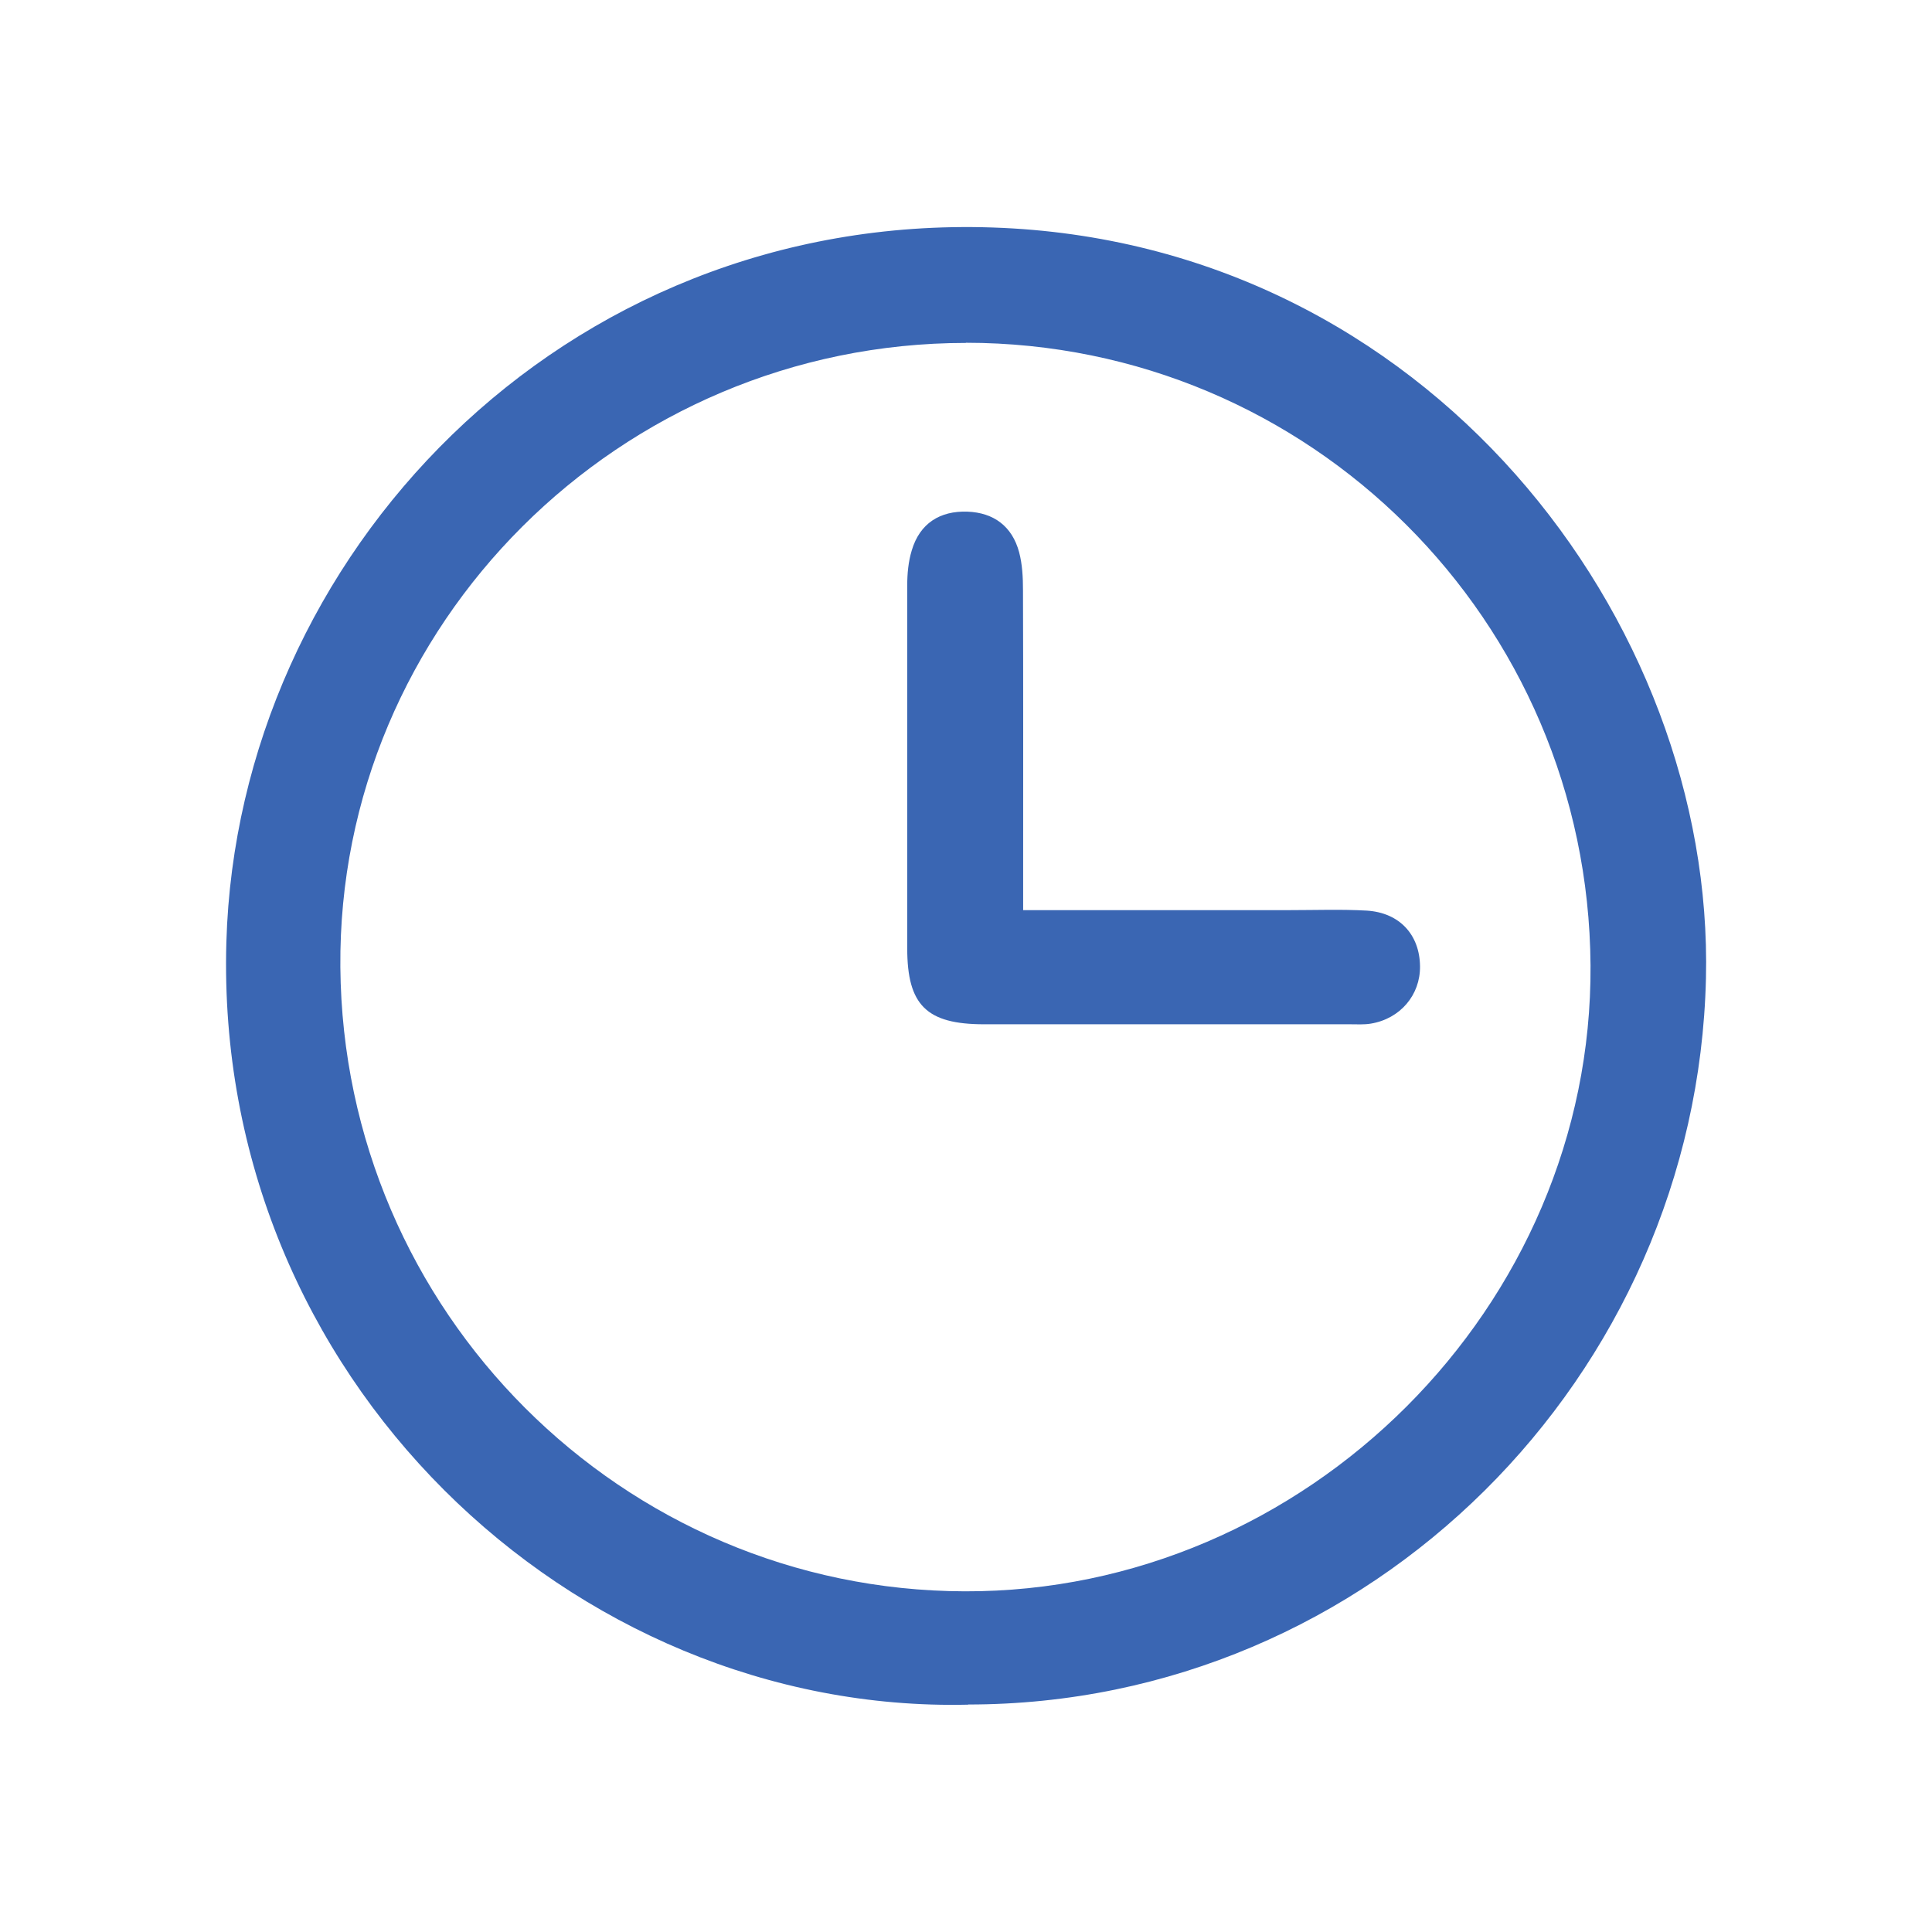
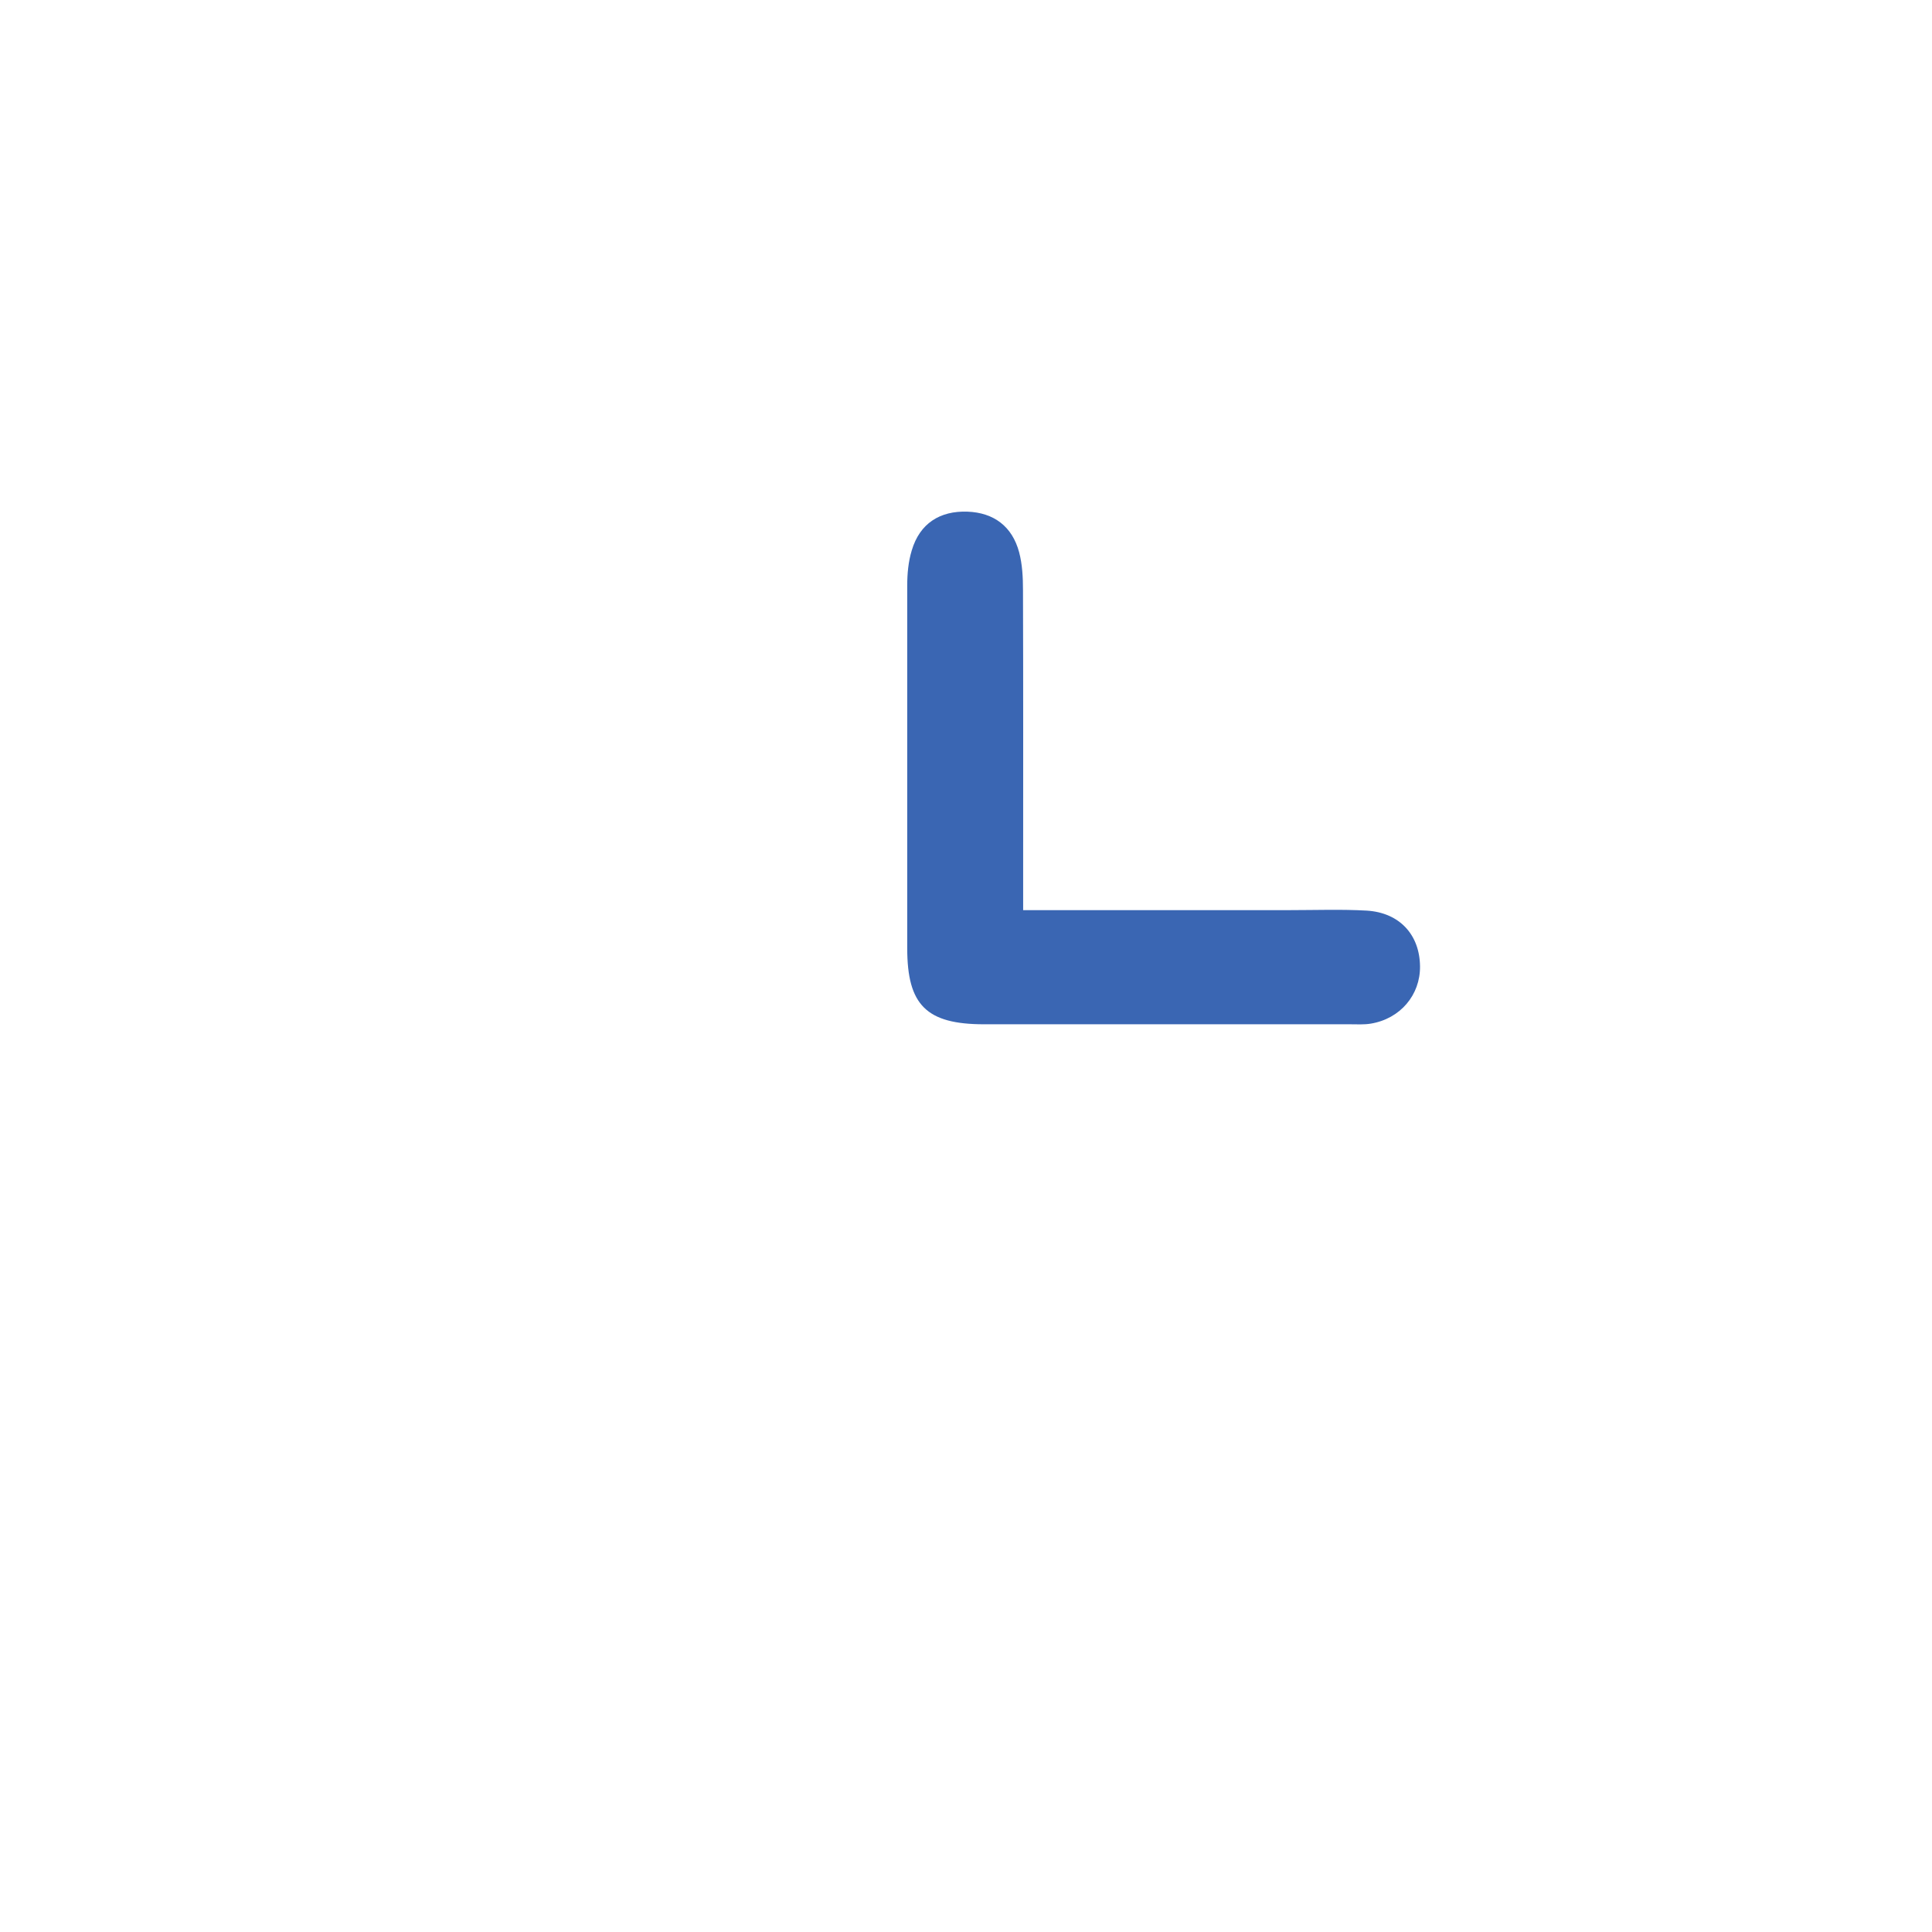
<svg xmlns="http://www.w3.org/2000/svg" id="a" viewBox="0 0 120 120">
  <defs>
    <style>.b{fill:#3a66b3;}</style>
  </defs>
-   <path class="b" d="M60.13,105.88c-24.57,.57-46.85-20.32-46.07-47.36,.69-23.97,20.84-45.28,47.59-44.39,27.01,.9,44.84,24.44,44.31,46.64-.58,24.7-20.8,45.1-45.83,45.1Zm-.13-84.58c-21.5,0-39.04,17.5-38.86,38.77,.18,21.39,17.5,38.71,38.78,38.77,21.23,.06,39.01-17.72,38.87-38.88-.14-21.42-17.44-38.66-38.79-38.67Z" />
  <path class="b" d="M63.56,56.53c5.7,0,11.14,0,16.57,0,1.59,0,3.18-.06,4.77,.03,2.03,.13,3.28,1.5,3.3,3.46,.02,1.78-1.23,3.26-3.06,3.56-.42,.07-.85,.04-1.28,.04-7.58,0-15.16,0-22.74,0-3.57,0-4.77-1.19-4.77-4.71,0-7.52,0-15.04,0-22.56,0-.72,.07-1.47,.28-2.16,.5-1.69,1.76-2.47,3.46-2.41,1.63,.06,2.78,.91,3.21,2.52,.2,.75,.24,1.57,.24,2.36,.02,5.87,.01,11.74,.01,17.61v2.27Z" />
</svg>